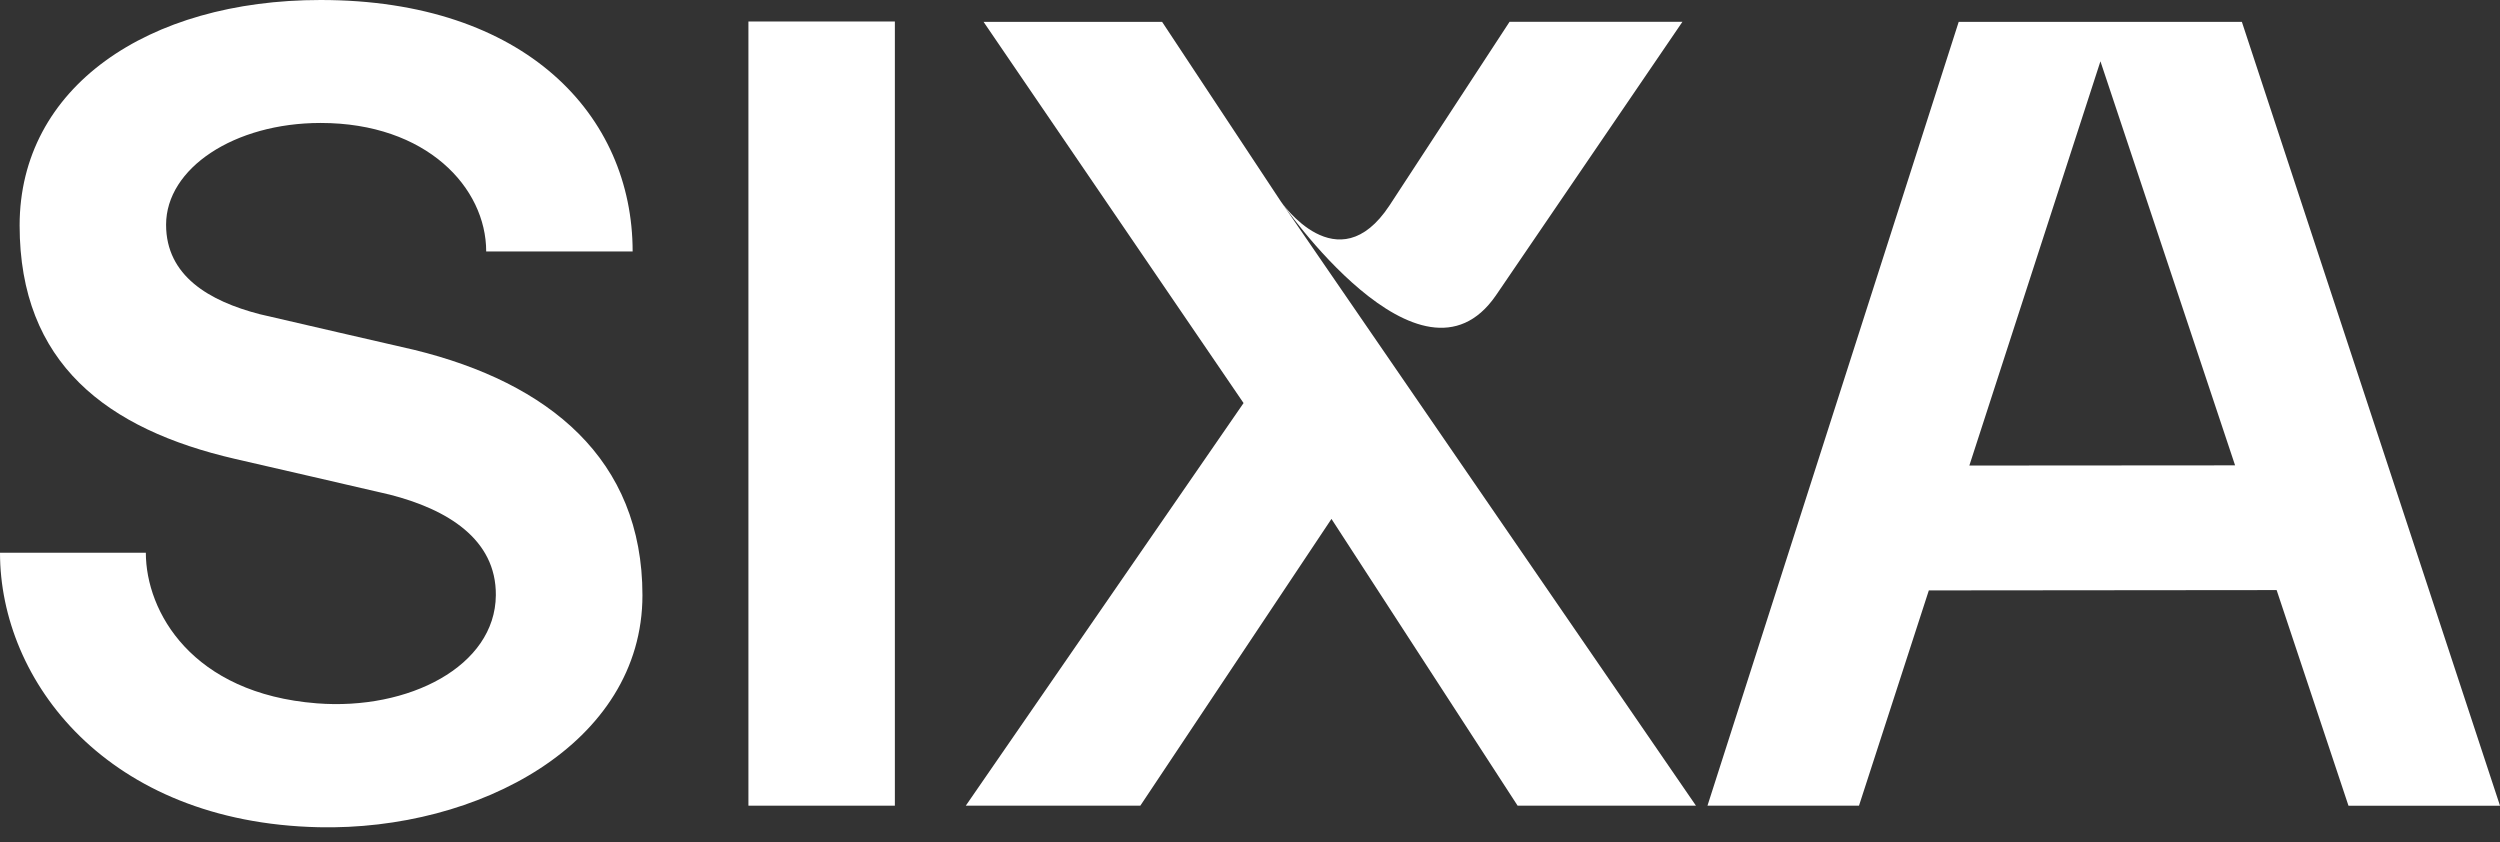
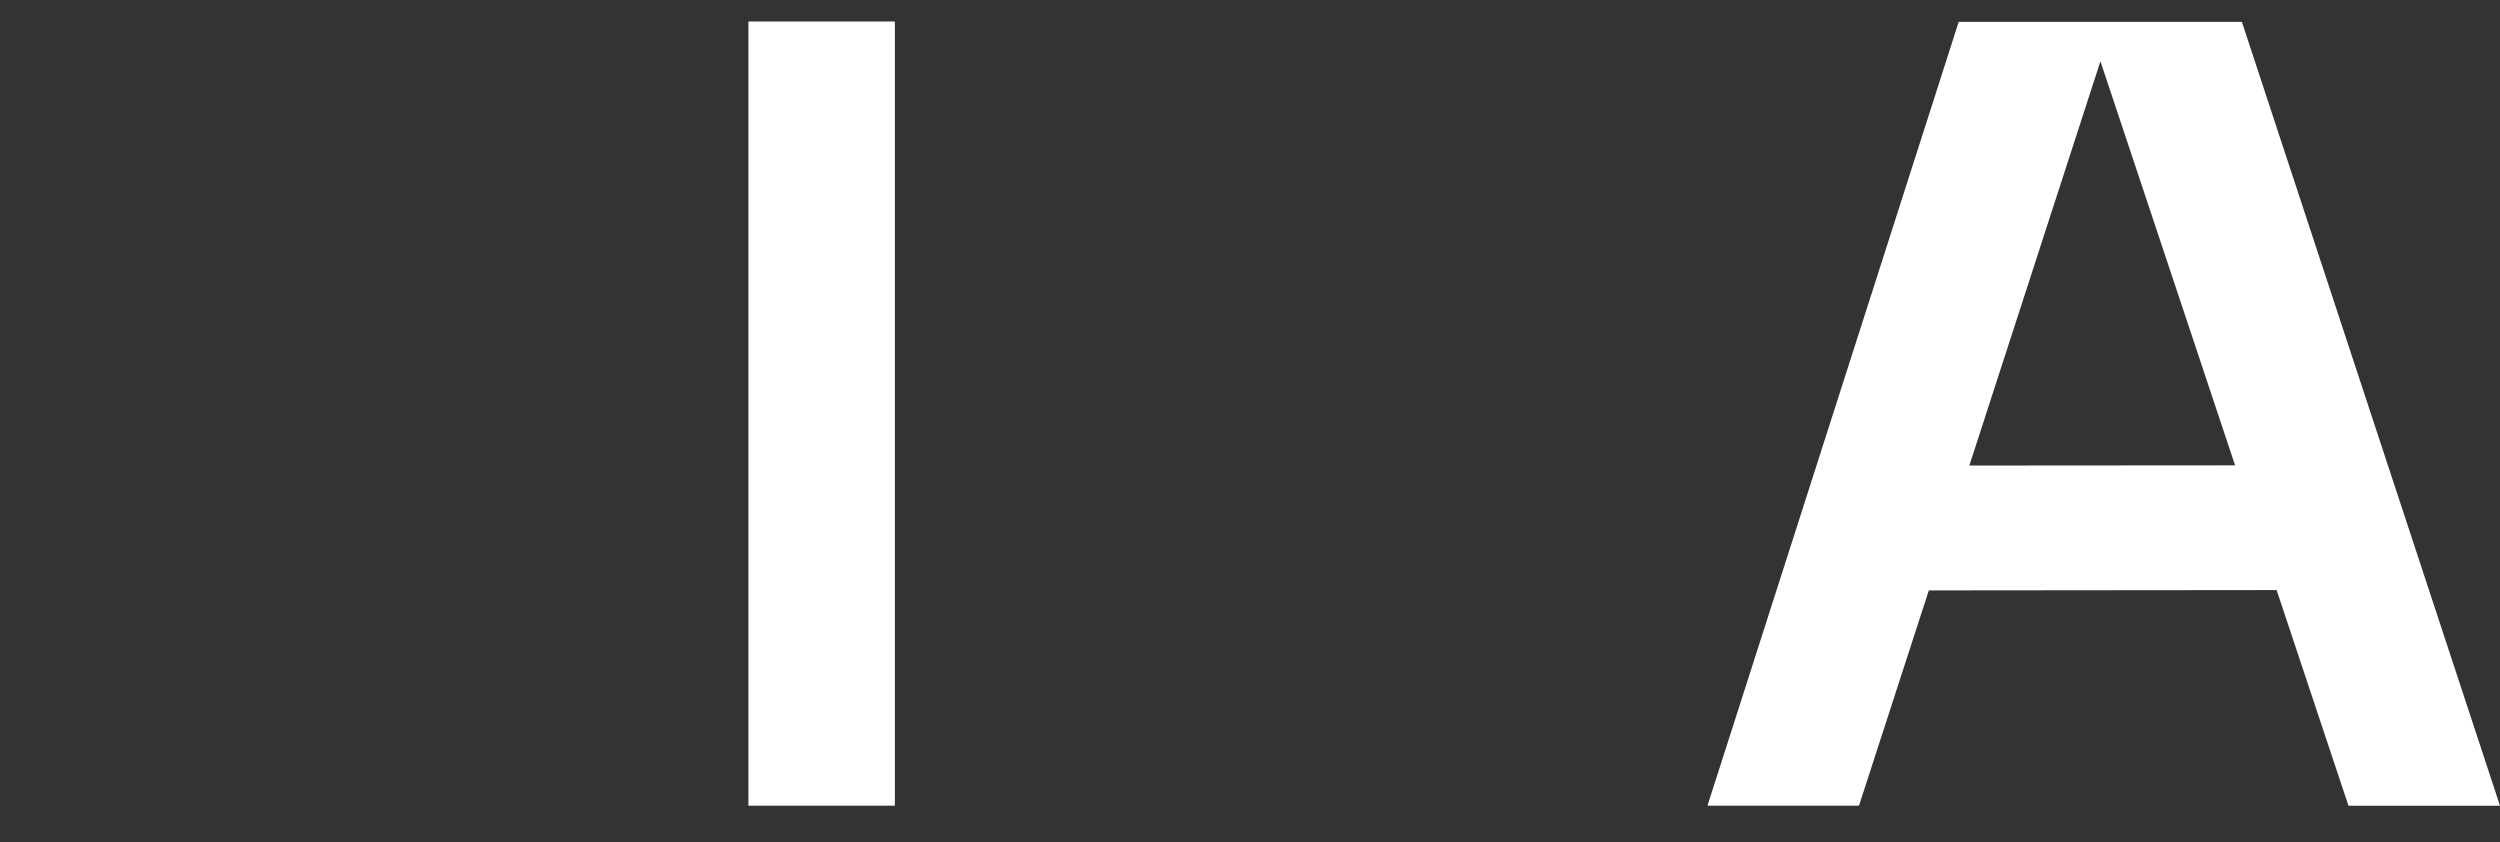
<svg xmlns="http://www.w3.org/2000/svg" width="92" height="31" viewBox="0 0 92 31" fill="none">
  <rect x="0" y="0" width="92" height="31" fill="#333333" stroke="none" />
  <g id="Group 5">
-     <path id="Vector" d="M23.642 21.903C23.642 27.383 17.574 30.574 11.725 30.442C3.945 30.268 0 25.064 0 20.341H5.367C5.367 22.507 7.058 25.524 11.662 25.883C15.028 26.146 18.227 24.525 18.247 21.904C18.264 19.837 16.453 18.74 14.342 18.202C14.191 18.163 8.656 16.889 8.656 16.889C3.933 15.799 0.722 13.372 0.722 8.296C0.722 3.219 5.424 0 11.799 0C19.338 0 23.281 4.249 23.281 9.254H17.892C17.892 6.907 15.701 4.525 11.799 4.525C8.619 4.525 6.112 6.194 6.112 8.27C6.112 10.15 7.694 11.08 9.561 11.563C9.705 11.601 15.239 12.874 15.239 12.874C20.198 14.086 23.642 16.895 23.642 21.903Z" fill="white" />
    <path id="Vector_2" d="M27.542 29.649V0.791H32.931V29.649H27.542Z" fill="white" />
-     <path id="Vector_3" d="M62.412 29.649H55.848L48.998 19.096L41.964 29.649H35.541L45.763 14.833L36.195 0.804H42.765L47.144 7.427L62.412 29.65V29.649ZM47.144 7.426C47.144 7.426 49.226 10.456 51.135 7.558L55.551 0.803H61.913L55.048 10.873C52.276 14.896 47.143 7.426 47.143 7.426L47.144 7.426Z" fill="white" />
    <path id="Vector_4" d="M92 29.65H86.424L83.78 21.715L70.981 21.727L68.411 29.649H62.835L72.08 0.805H82.501L92 29.65ZM82.251 17.125L77.296 2.256L72.472 17.132L82.251 17.125Z" fill="white" />
  </g>
</svg>